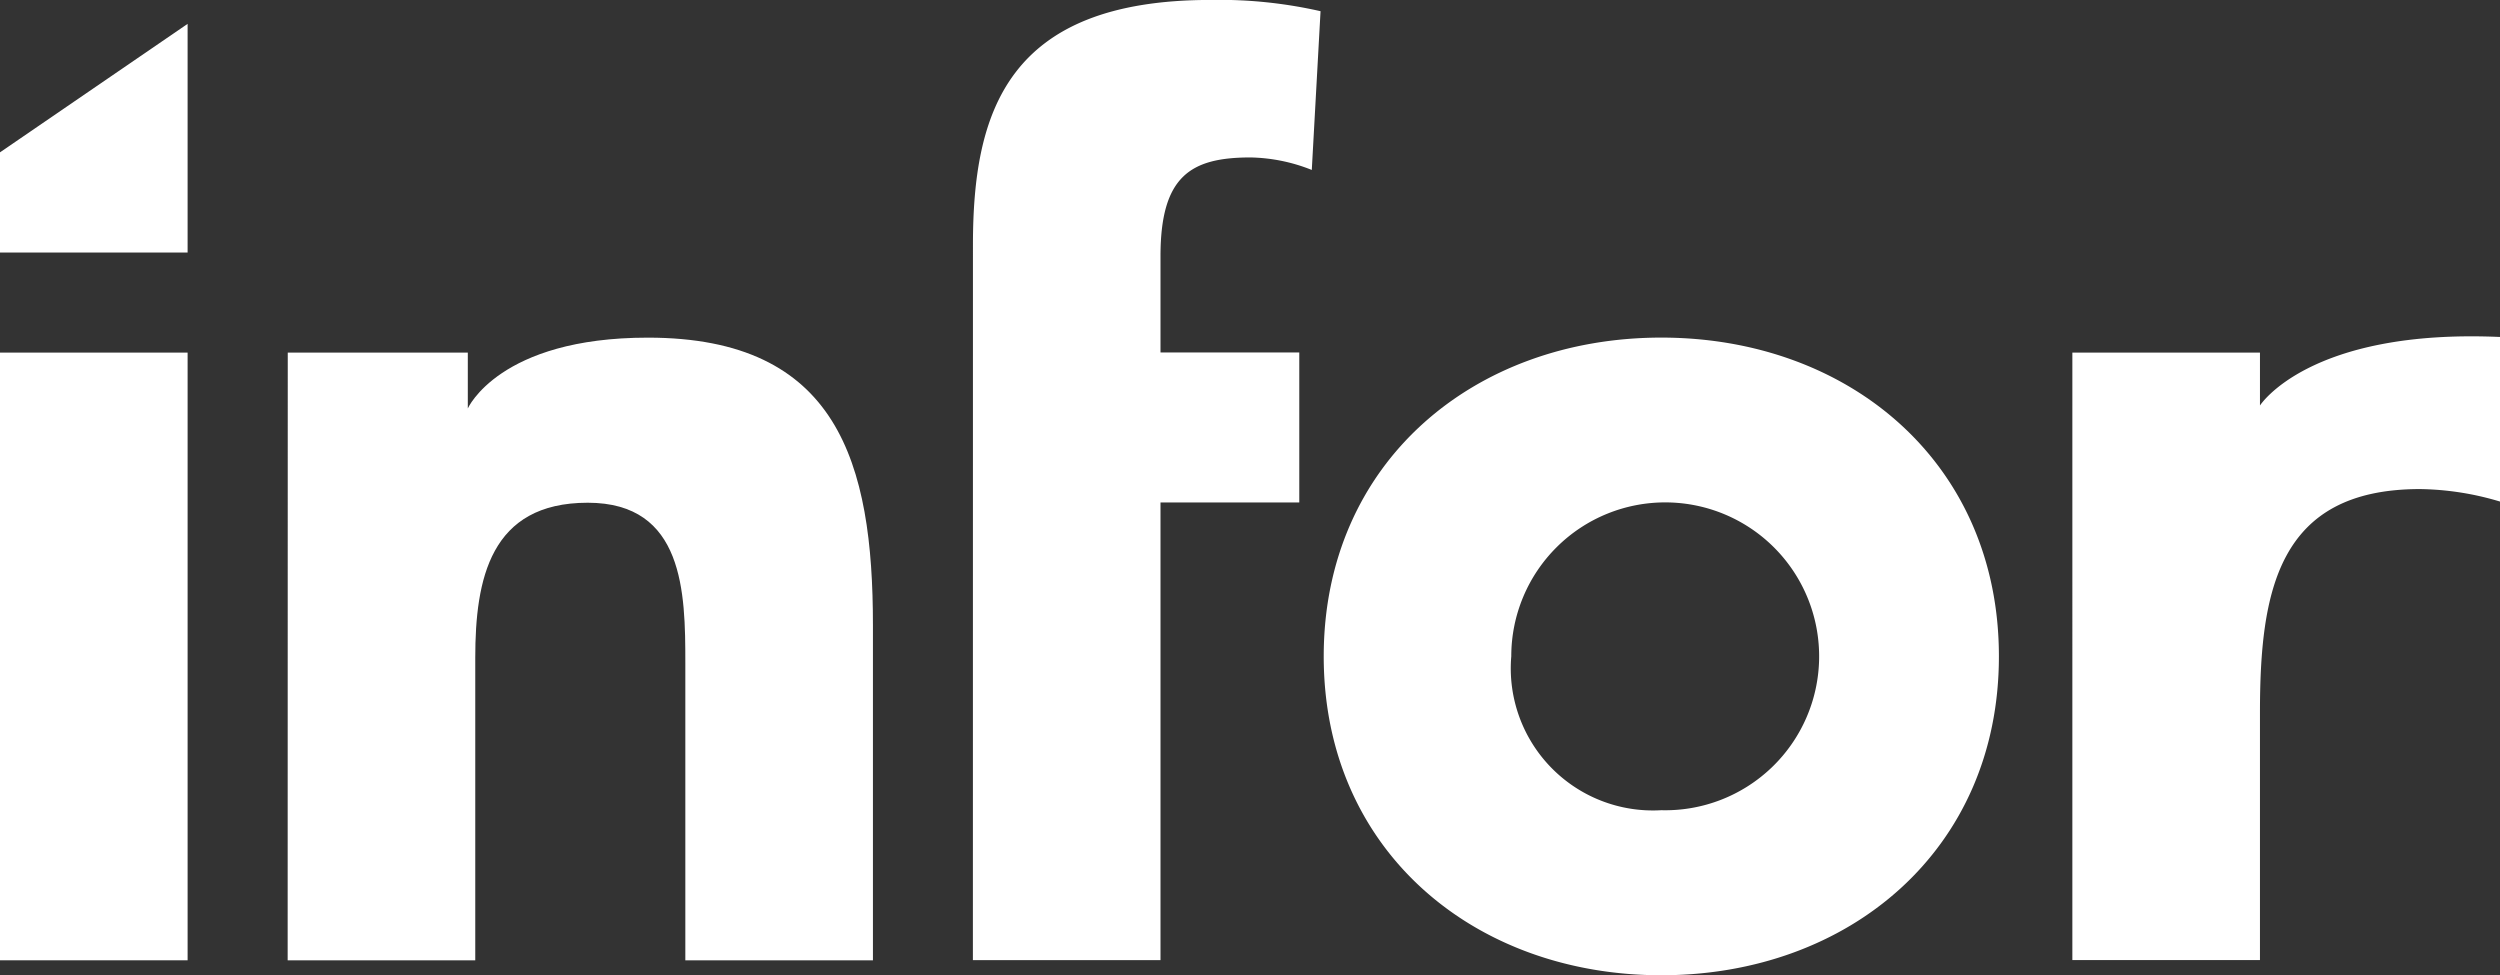
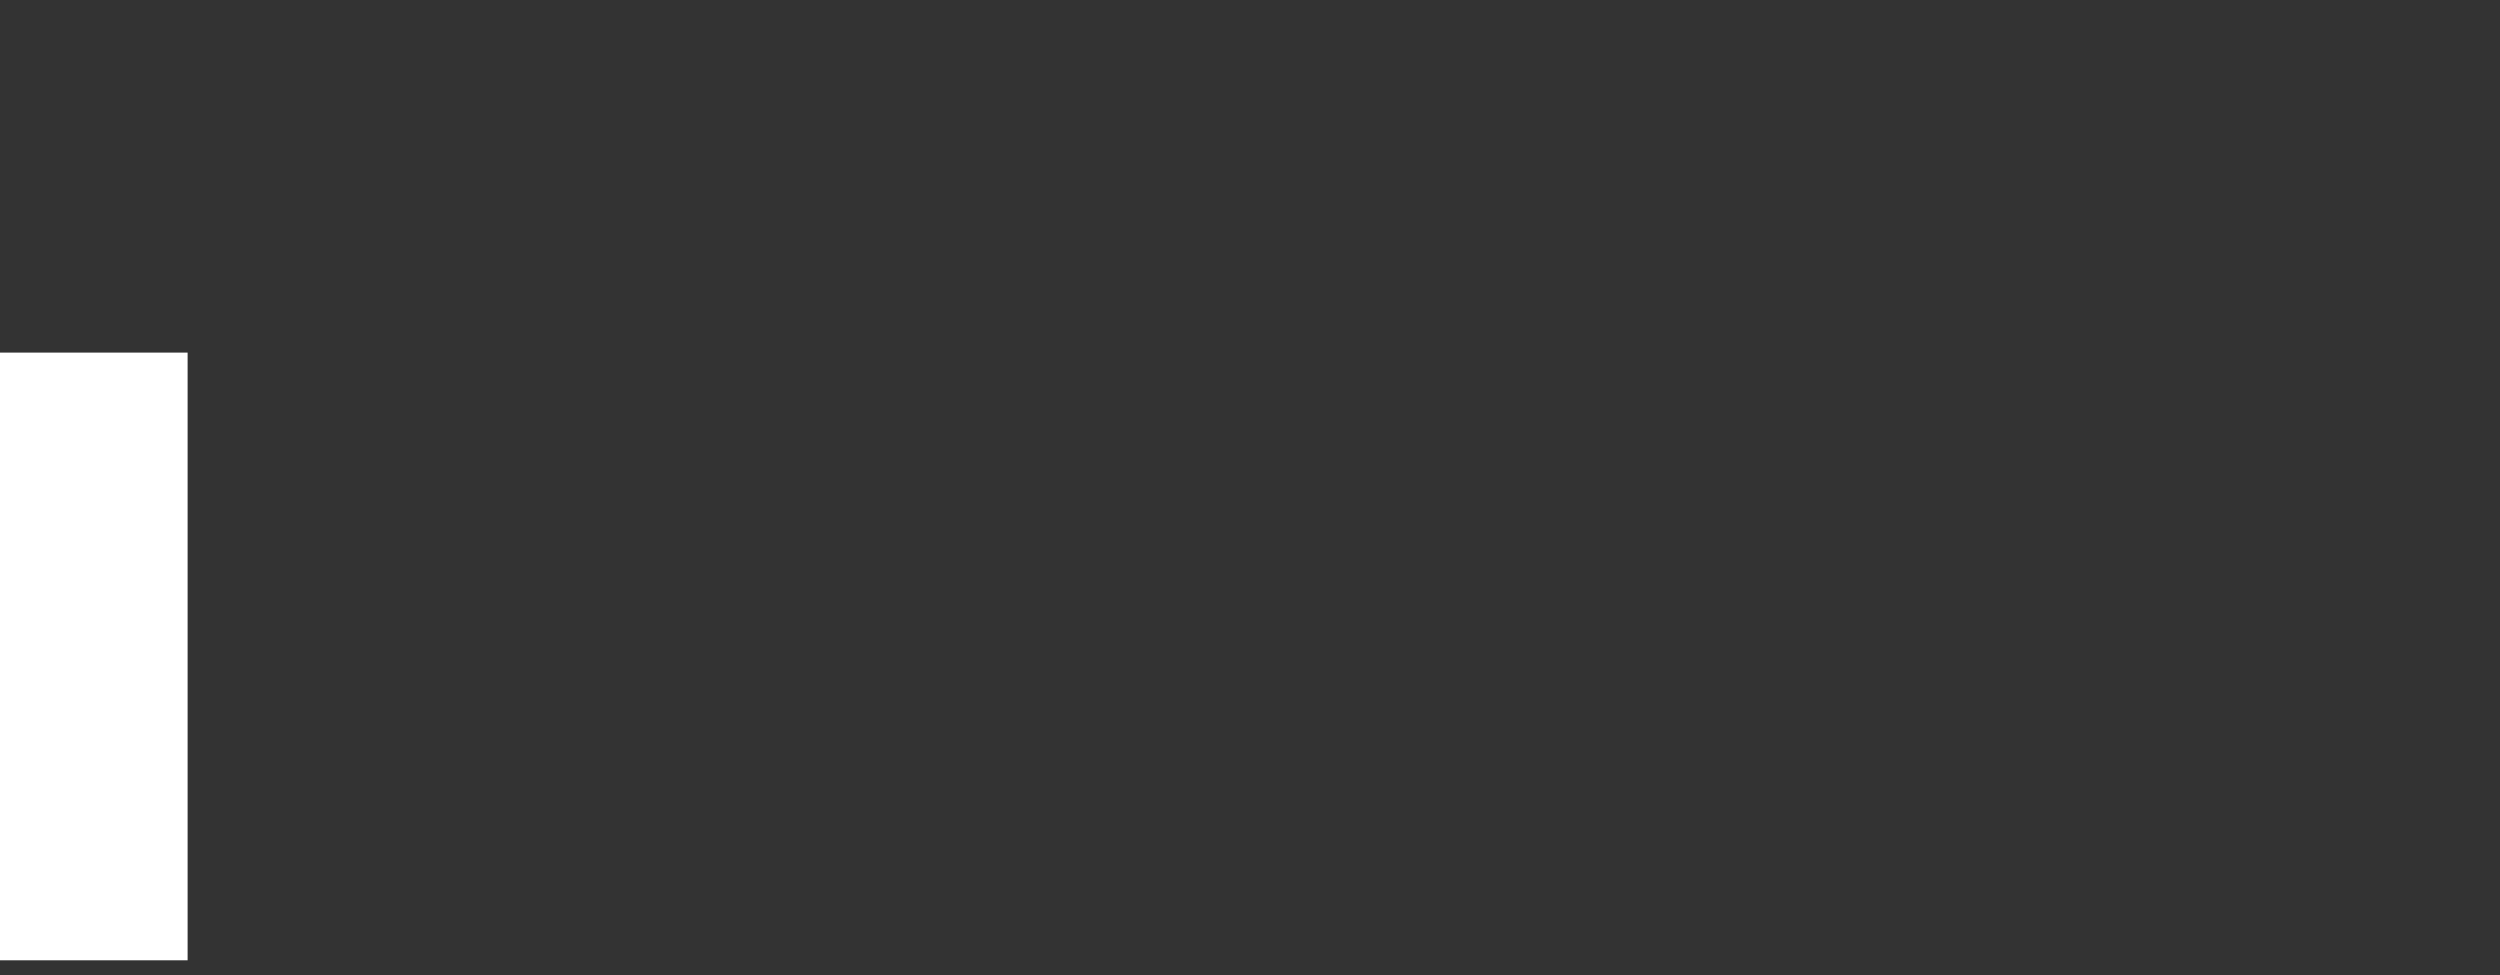
<svg xmlns="http://www.w3.org/2000/svg" width="51.971" height="20.274" viewBox="0 0 51.971 20.274">
  <rect x="0" y="0" width="51.971" height="20.274" fill="#333333" stroke="none" />
  <g id="Group_3" data-name="Group 3" transform="translate(-765.298 -973.252)">
    <g id="Group_2" data-name="Group 2" transform="translate(765.298 973.252)">
      <path id="path1399" d="M108.709,171.455h3.9v12.633h-3.9Z" transform="translate(-108.709 -164.125)" fill="#fff" />
-       <path id="path1401" d="M111.3,171.632h3.743v1.161s.65-1.472,3.743-1.472c3.951,0,4.679,2.6,4.679,5.979v6.966h-3.9v-6.186c0-1.456-.026-3.327-2.028-3.327-2.028,0-2.339,1.585-2.339,3.223v6.29h-3.9Z" transform="translate(-105.318 -164.302)" fill="#fff" />
-       <path id="path1403" d="M117.466,173.376c0-2.756.7-5.095,4.938-5.095a9.479,9.479,0,0,1,2.288.234l-.182,3.3a3.592,3.592,0,0,0-1.274-.26c-1.248,0-1.871.39-1.871,2.054v2h2.885v3.119h-2.885v9.513h-3.9Z" transform="translate(-97.24 -168.282)" fill="#fff" />
-       <path id="path1405" d="M127.642,171.32c3.9,0,7.018,2.6,7.018,6.628s-3.12,6.628-7.018,6.628-7.018-2.6-7.018-6.628,3.119-6.628,7.018-6.628m0,9.825a3.2,3.2,0,1,0-3.119-3.2,2.955,2.955,0,0,0,3.119,3.2" transform="translate(-93.106 -164.302)" fill="#fff" />
-       <path id="path1407" d="M127.362,171.644h3.9v1.1s1.017-1.6,4.991-1.425v3.422a6.011,6.011,0,0,0-1.664-.26c-2.963,0-3.327,2.132-3.327,4.653v5.138h-3.9Z" transform="translate(-84.281 -164.314)" fill="#fff" />
-       <path id="path1409" d="M108.709,171.168l3.9-2.671v4.754h-3.9Z" transform="translate(-108.709 -168.001)" fill="#fff" />
    </g>
  </g>
</svg>